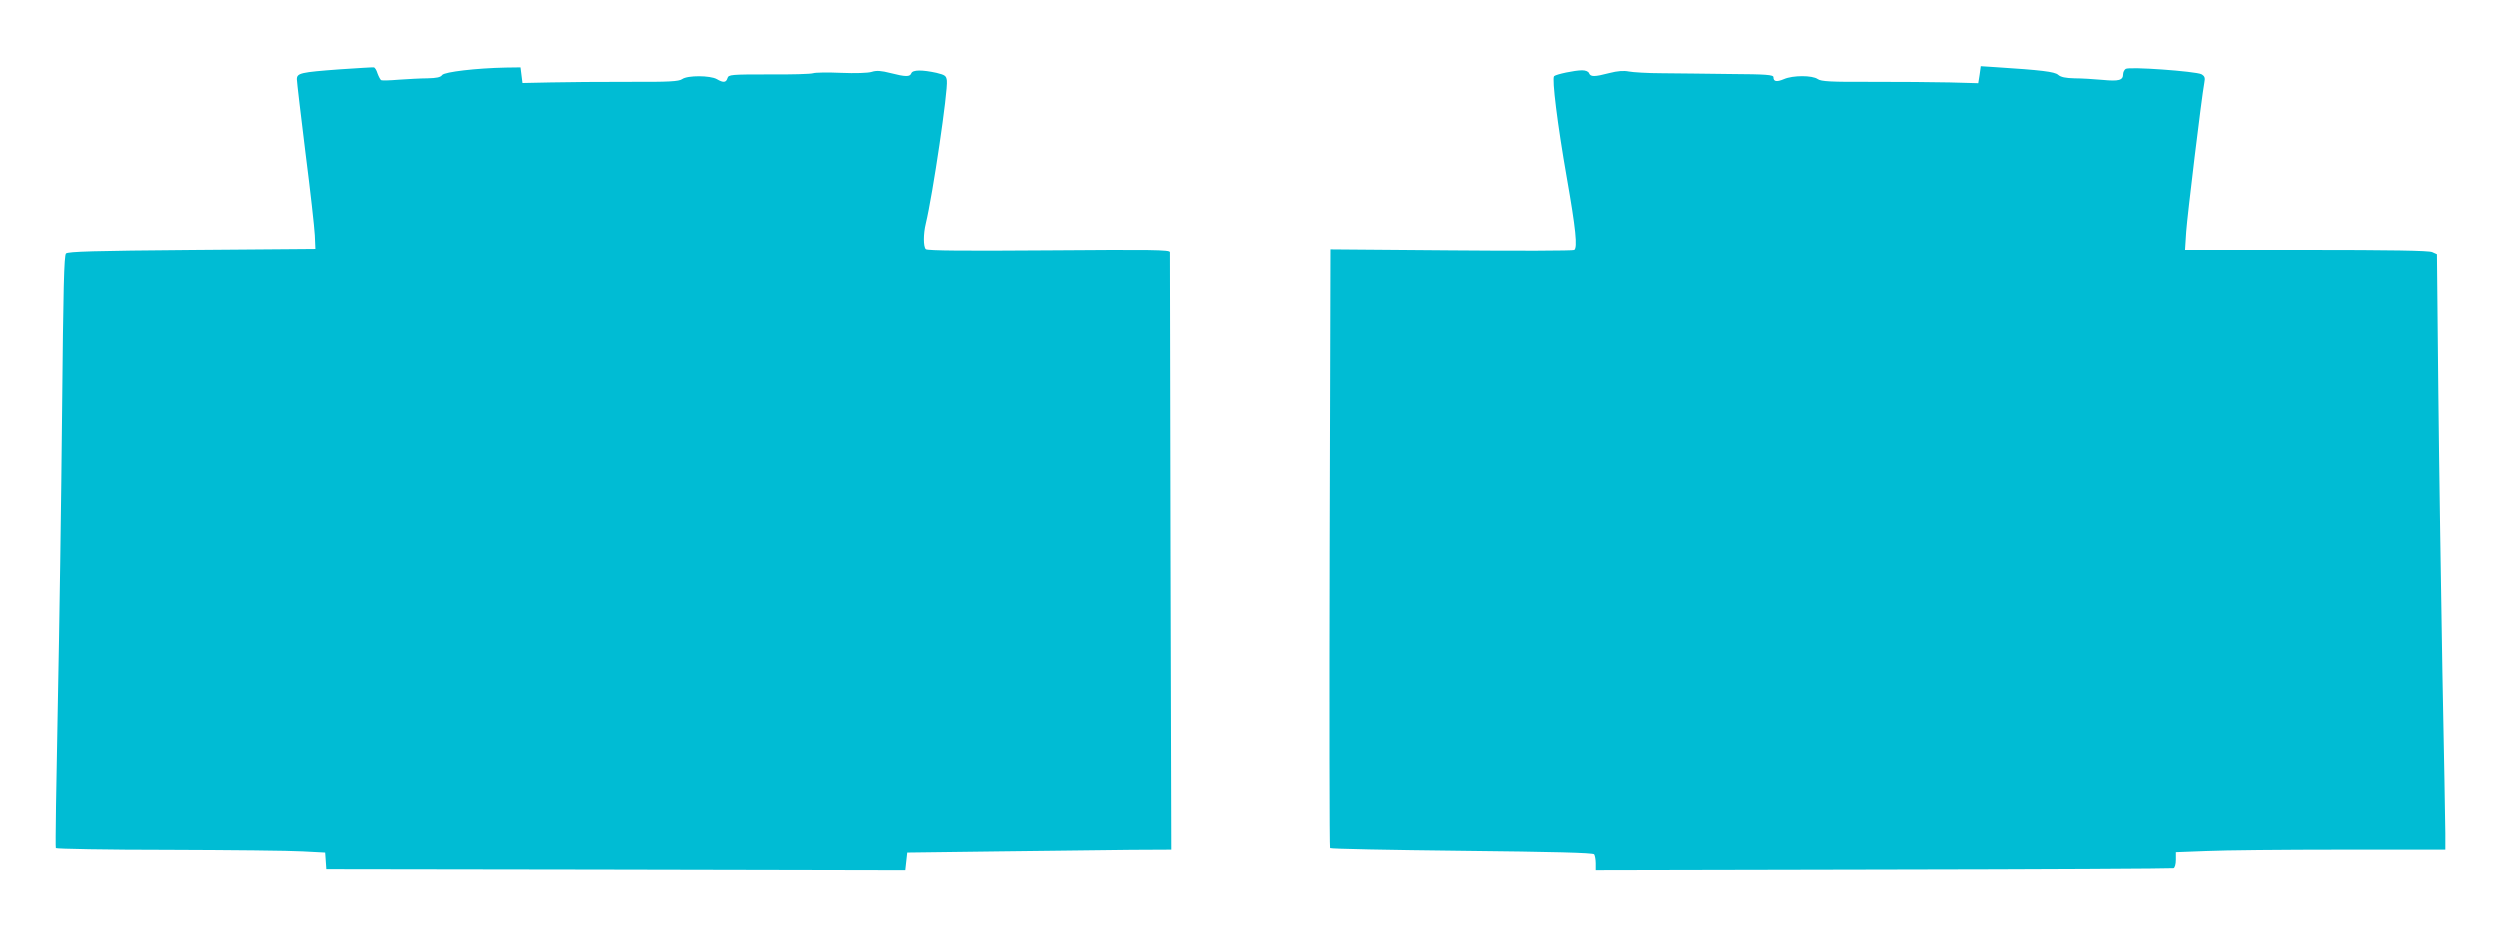
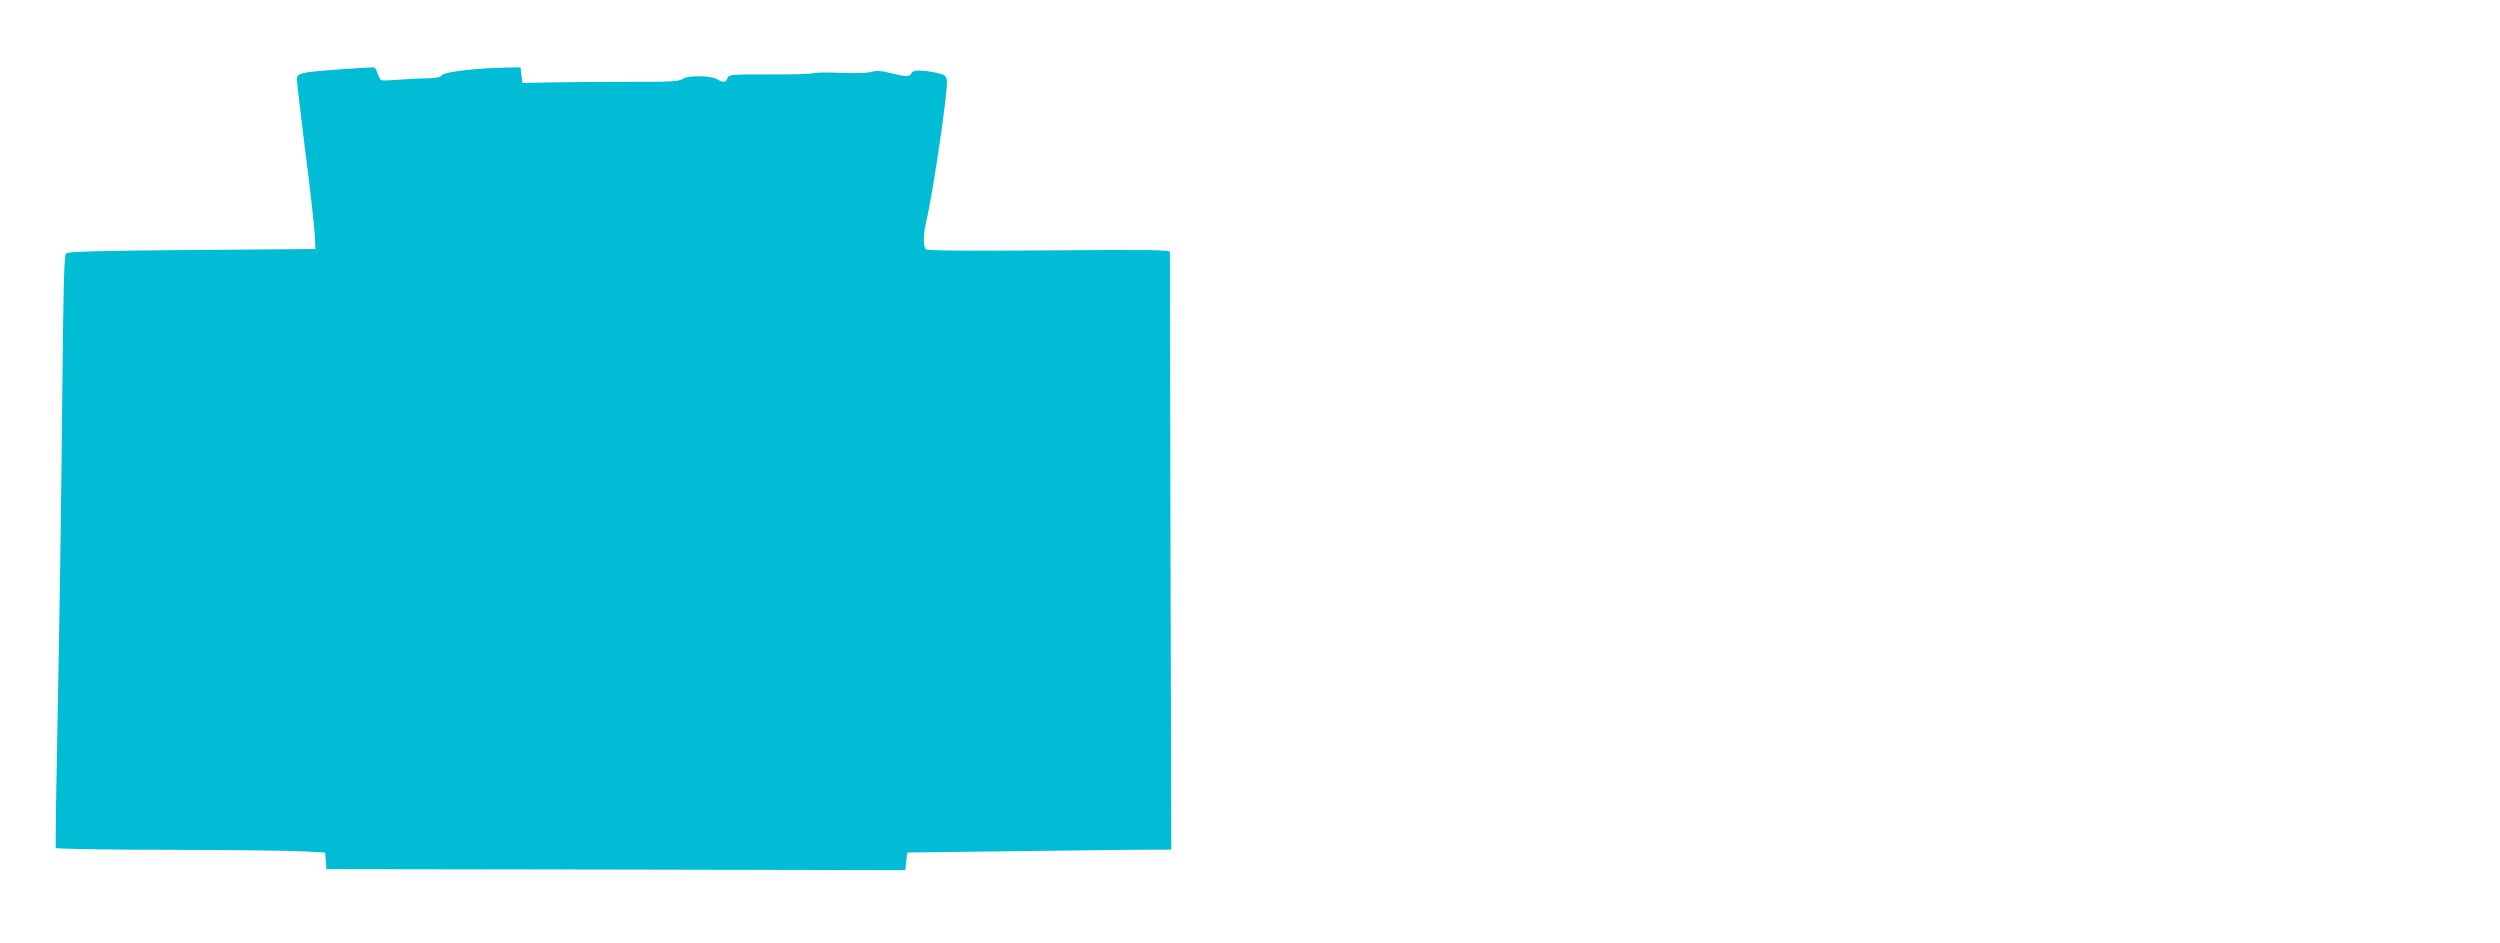
<svg xmlns="http://www.w3.org/2000/svg" version="1.0" width="1280pt" height="483pt" viewBox="0 0 1280 483" preserveAspectRatio="xMidYMid meet">
  <g transform="translate(0,483) scale(0.1,-0.1)" fill="#00bcd4" stroke="none">
    <path d="M1740 4475 c-201 -15 -220 -19 -220 -51 0 -12 20 -182 44 -376 25 -194 46 -384 48 -423 l3 -70 -632 -5 c-500 -4 -635 -8 -645 -18 -10 -10 -14 -176 -20 -805 -4 -436 -14 -1116 -22 -1511 -8 -396 -13 -724 -10 -728 3 -4 263 -9 577 -9 315 -1 624 -4 687 -8 l115 -6 3 -42 3 -43 1385 -2 c761 -2 1428 -3 1482 -3 l97 0 5 45 5 45 470 6 c259 3 563 7 676 8 l206 1 -4 1523 c-2 837 -3 1528 -3 1536 0 12 -95 13 -620 9 -423 -3 -622 -2 -630 6 -13 13 -13 78 0 131 36 150 114 679 108 732 -3 25 -9 29 -53 40 -73 16 -122 16 -129 -2 -7 -19 -29 -19 -107 1 -47 12 -71 14 -96 6 -18 -6 -85 -8 -157 -5 -68 3 -132 2 -143 -2 -10 -4 -111 -7 -225 -6 -197 0 -207 -1 -213 -19 -7 -23 -21 -25 -55 -5 -34 19 -149 20 -177 0 -17 -12 -65 -15 -275 -14 -139 0 -318 -1 -398 -3 l-145 -3 -5 40 -5 40 -75 -1 c-151 -3 -314 -22 -326 -38 -8 -12 -29 -16 -75 -17 -35 0 -101 -4 -147 -7 -46 -4 -87 -5 -91 -2 -4 3 -12 18 -18 34 -5 17 -13 30 -19 31 -5 1 -83 -4 -174 -10z" />
-     <path d="M10136 4448 l-7 -44 -147 4 c-81 2 -261 3 -400 3 -210 -1 -258 2 -275 14 -28 20 -127 20 -173 0 -38 -16 -54 -13 -54 10 0 12 -38 15 -217 16 -120 2 -279 3 -353 4 -74 0 -151 5 -171 9 -25 5 -57 3 -99 -8 -77 -20 -96 -20 -104 -1 -3 9 -18 15 -35 15 -38 0 -133 -20 -144 -30 -12 -11 17 -246 65 -520 46 -262 56 -359 38 -370 -6 -4 -290 -5 -630 -2 l-618 5 -4 -1529 c-2 -841 -1 -1532 2 -1536 3 -4 307 -10 675 -14 469 -5 672 -10 677 -18 4 -6 8 -27 8 -46 l0 -35 1472 3 c810 1 1479 5 1486 7 7 2 12 21 12 43 l0 39 158 6 c86 4 397 7 690 7 l532 0 0 83 c0 45 -7 417 -15 827 -7 410 -17 1058 -21 1442 l-7 696 -24 11 c-16 8 -216 11 -645 11 l-621 0 6 93 c6 84 79 689 93 764 5 25 2 33 -15 43 -30 15 -372 40 -388 27 -7 -5 -13 -17 -13 -27 0 -31 -21 -37 -105 -29 -44 4 -109 8 -144 8 -45 1 -70 6 -83 18 -18 16 -87 24 -319 39 l-77 5 -6 -43z" />
  </g>
</svg>